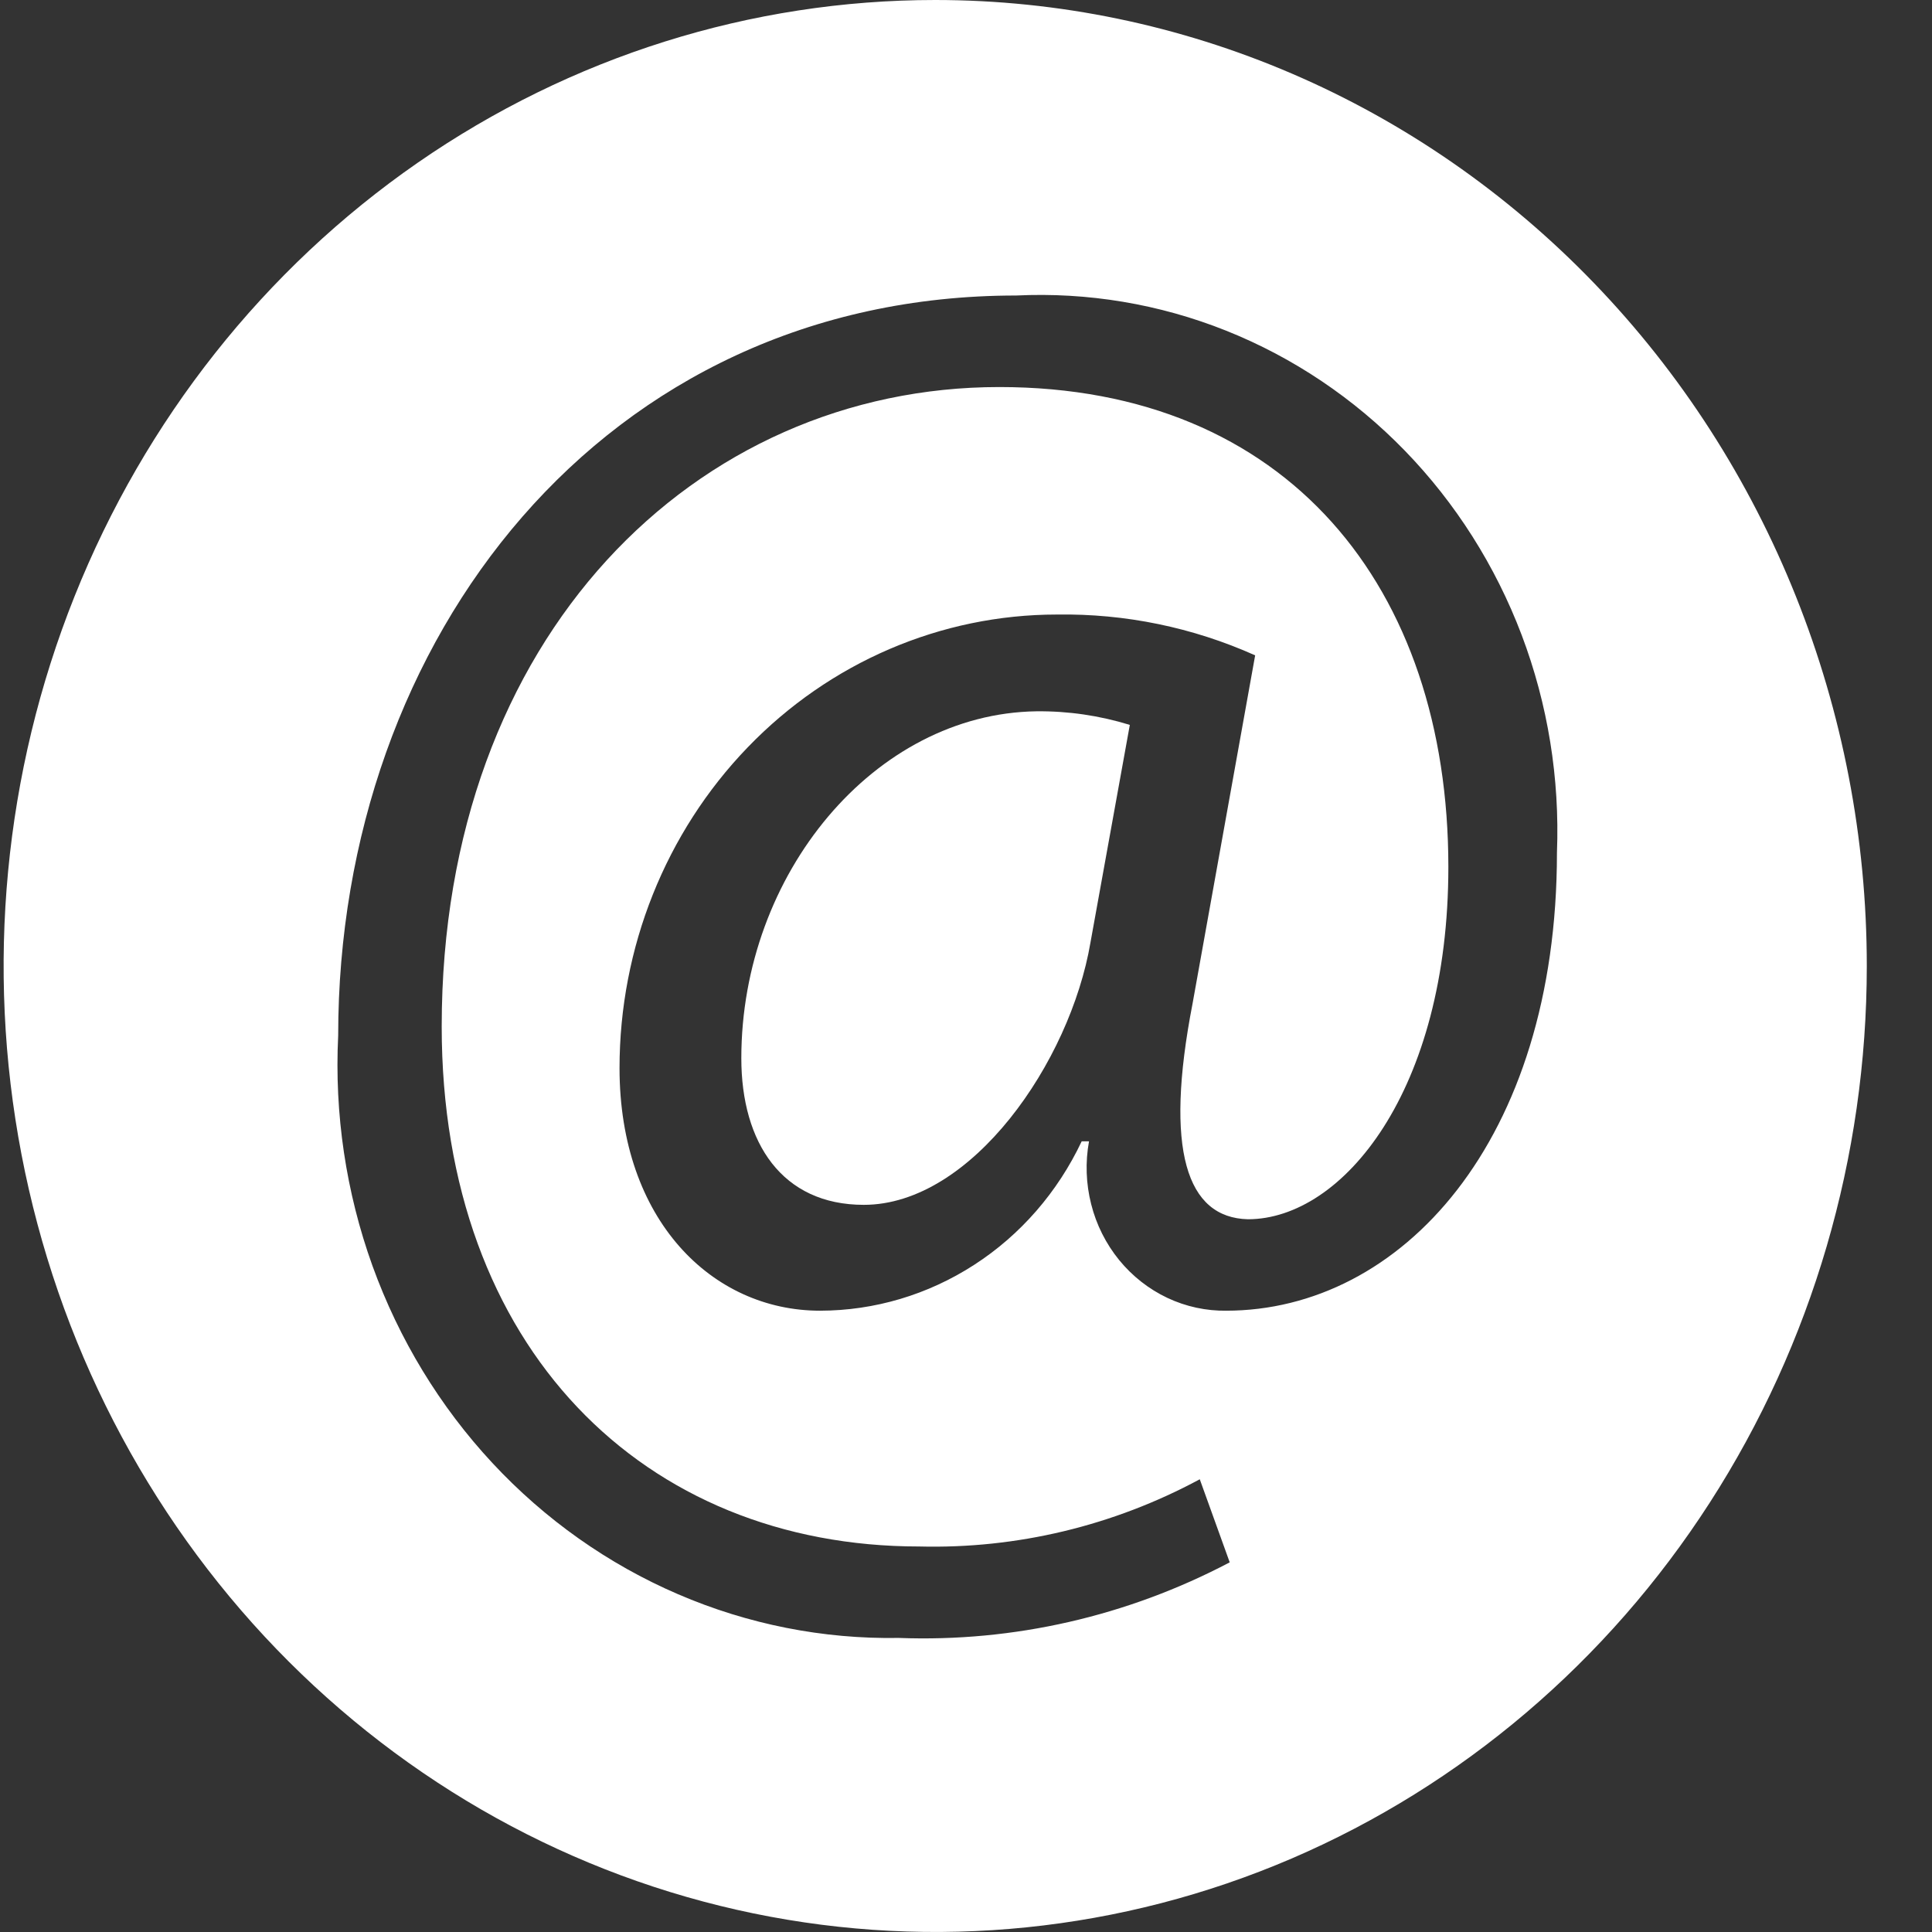
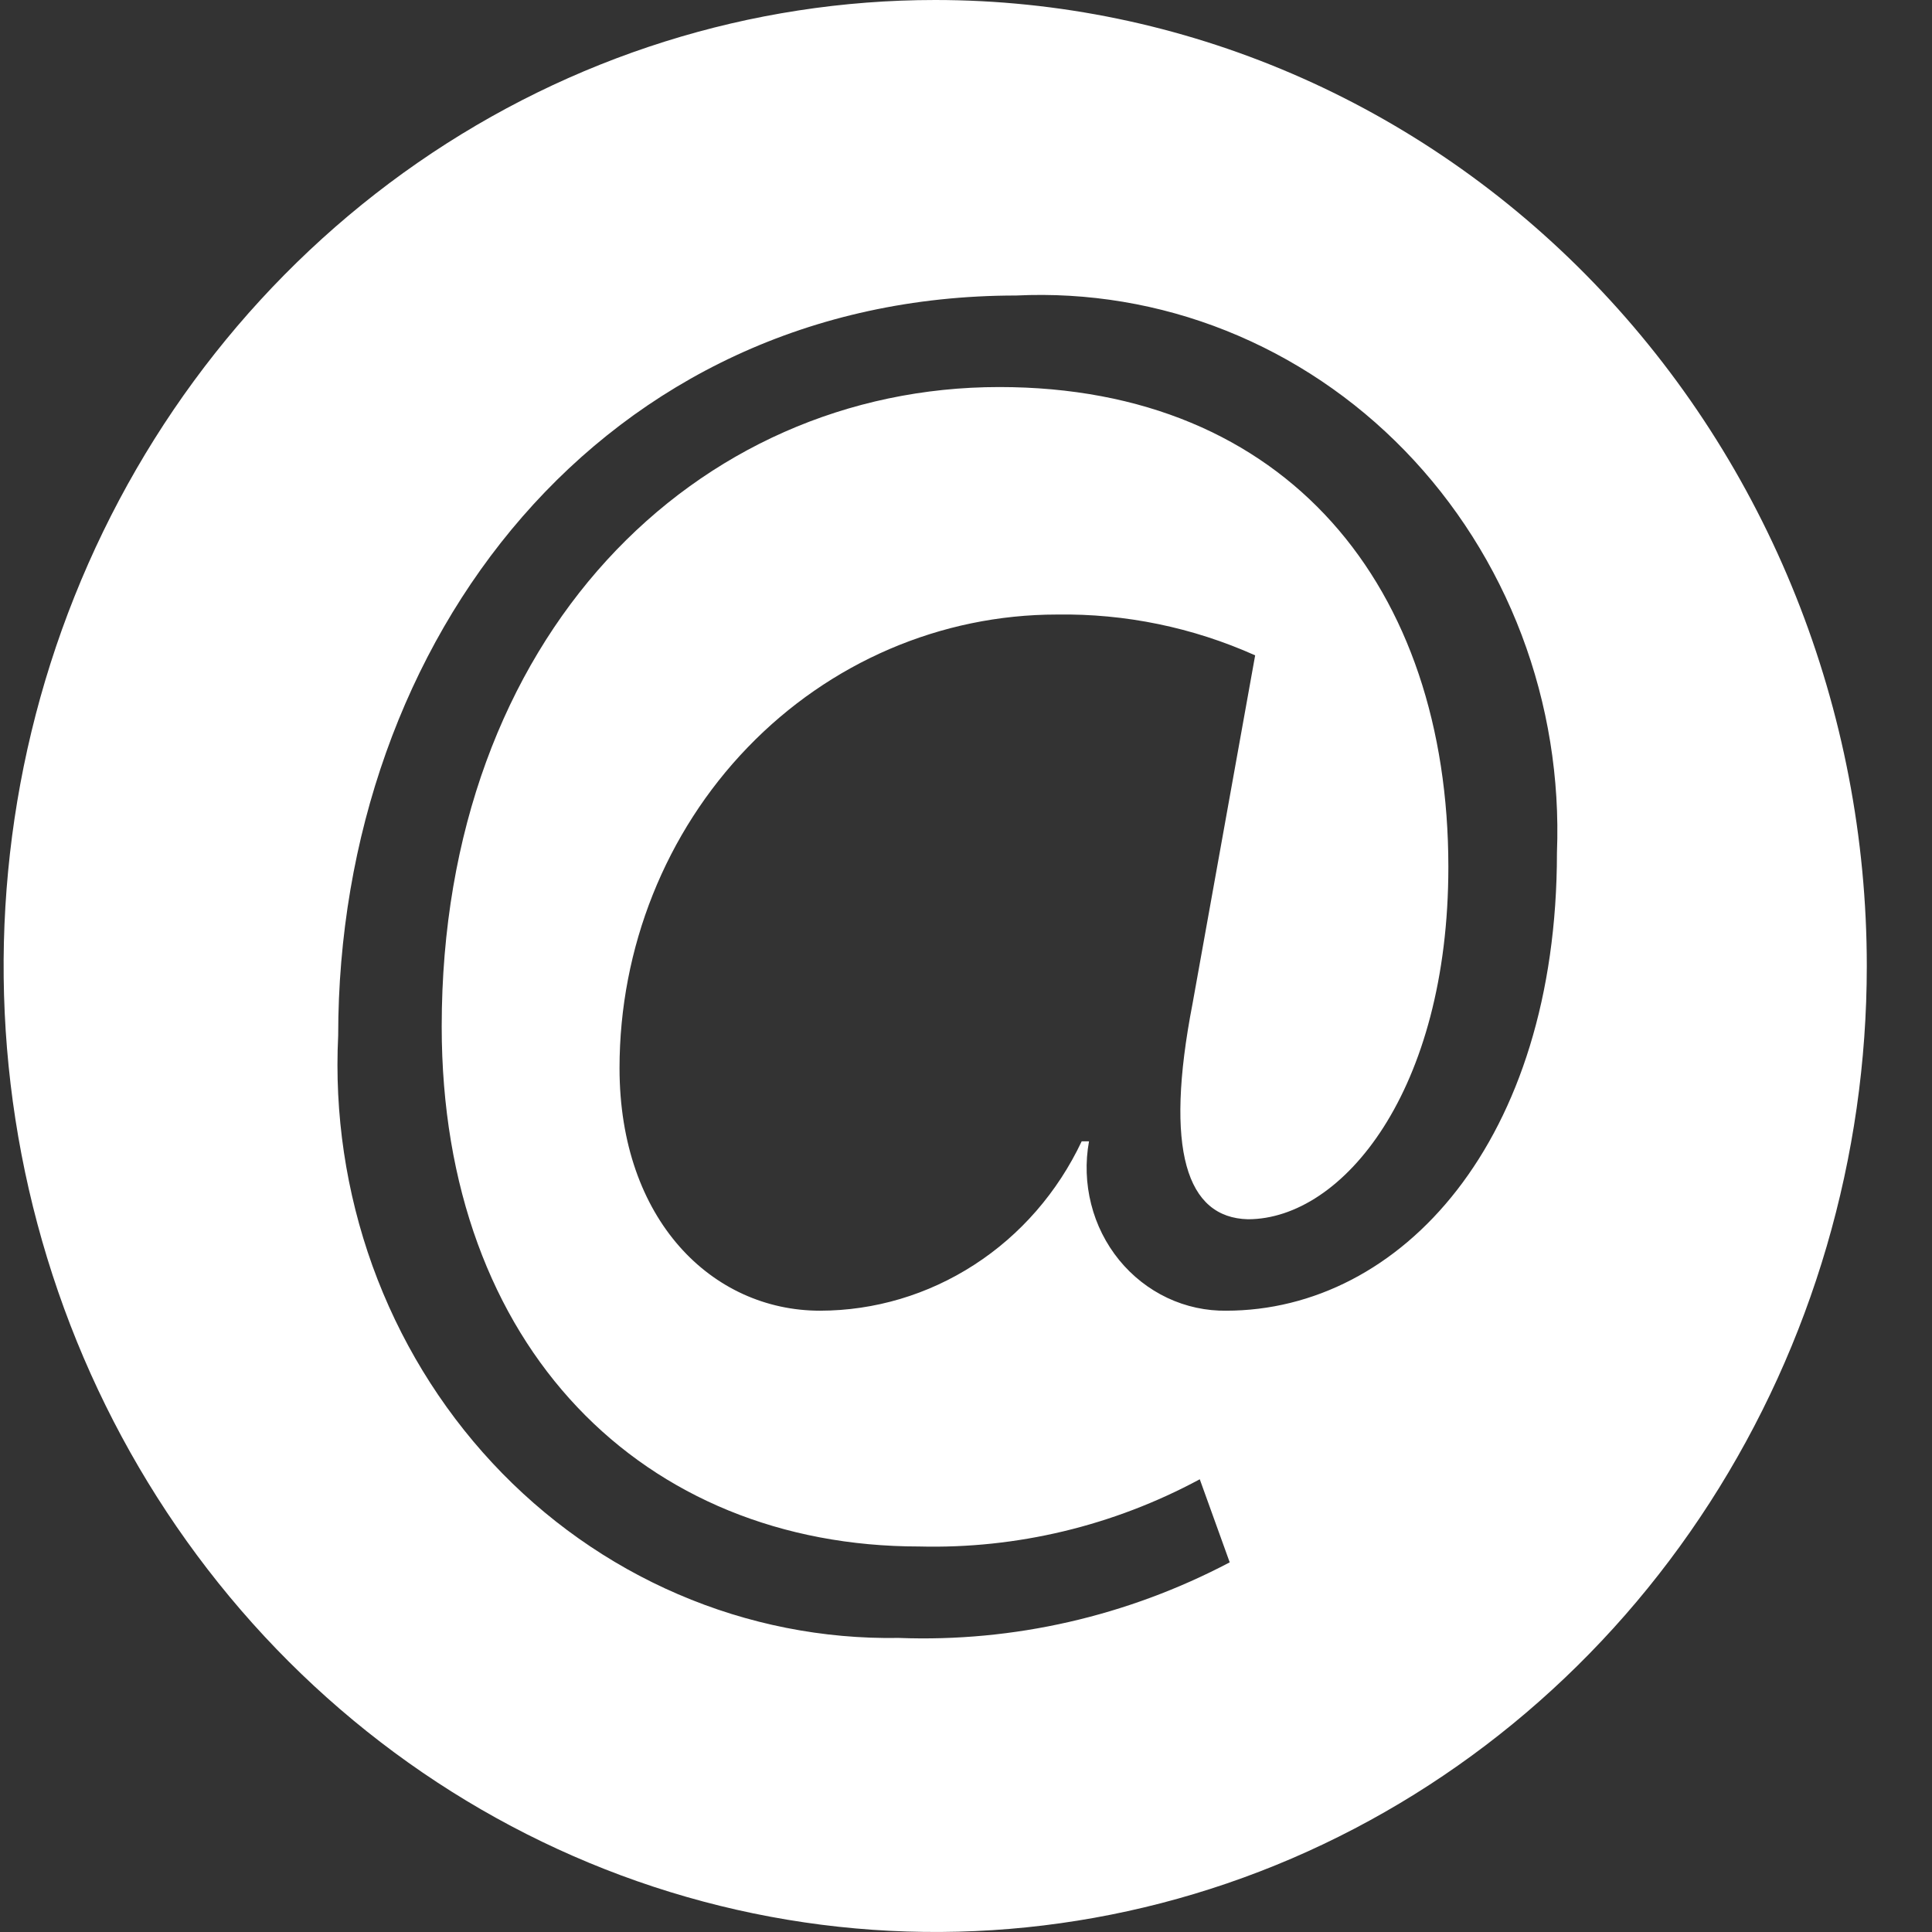
<svg xmlns="http://www.w3.org/2000/svg" width="24" height="24" viewBox="0 0 24 24" fill="none">
  <rect x="0" y="0" width="24" height="24" fill="#333333" stroke="none" />
  <g clip-path="url(#clip0_253_6744)">
-     <path d="M9.209 13.146C9.209 14.197 9.716 14.967 10.73 14.967C12.07 14.967 13.293 13.193 13.546 11.709L14.035 9.005C13.659 8.889 13.269 8.832 12.876 8.836C10.866 8.864 9.209 10.854 9.209 13.146Z" fill="white" />
    <path d="M11.617 0C9.328 0 7.091 0.704 5.188 2.022C3.285 3.341 1.802 5.215 0.926 7.408C0.05 9.6 -0.179 12.013 0.267 14.341C0.714 16.669 1.816 18.807 3.434 20.485C5.053 22.163 7.115 23.306 9.36 23.769C11.604 24.232 13.931 23.995 16.046 23.087C18.16 22.178 19.968 20.64 21.239 18.667C22.511 16.693 23.19 14.373 23.19 12C23.19 8.817 21.971 5.765 19.8 3.515C17.63 1.264 14.687 0 11.617 0ZM15.239 16.282C14.985 16.286 14.733 16.232 14.502 16.123C14.271 16.014 14.066 15.853 13.902 15.652C13.738 15.45 13.619 15.214 13.555 14.959C13.49 14.704 13.481 14.437 13.528 14.178H13.437C13.139 14.809 12.677 15.341 12.102 15.712C11.527 16.084 10.864 16.281 10.187 16.282C8.846 16.282 7.696 15.155 7.696 13.268C7.696 11.773 8.269 10.34 9.288 9.284C10.307 8.227 11.689 7.634 13.13 7.634C13.976 7.621 14.815 7.793 15.592 8.141L14.814 12.469C14.461 14.291 14.741 15.127 15.502 15.146C16.679 15.146 17.992 13.549 17.992 10.77C17.992 7.296 15.991 4.808 12.414 4.808C8.647 4.808 5.487 7.897 5.487 12.751C5.487 16.751 8.004 19.211 11.418 19.211C12.63 19.242 13.829 18.955 14.904 18.376L15.276 19.408C14.004 20.078 12.589 20.401 11.165 20.347C10.224 20.363 9.291 20.178 8.423 19.804C7.554 19.43 6.769 18.875 6.116 18.173C5.463 17.471 4.957 16.638 4.627 15.725C4.298 14.811 4.153 13.838 4.201 12.864C4.201 7.934 7.497 3.671 12.622 3.671C13.512 3.628 14.401 3.776 15.232 4.108C16.063 4.44 16.819 4.947 17.451 5.598C18.083 6.249 18.577 7.029 18.903 7.889C19.228 8.748 19.377 9.669 19.341 10.592C19.341 14.178 17.403 16.282 15.23 16.282H15.239Z" fill="white" />
  </g>
  <defs>
    <clipPath id="clip0_253_6744">
      <rect width="24" height="24" fill="white" />
    </clipPath>
  </defs>
</svg>